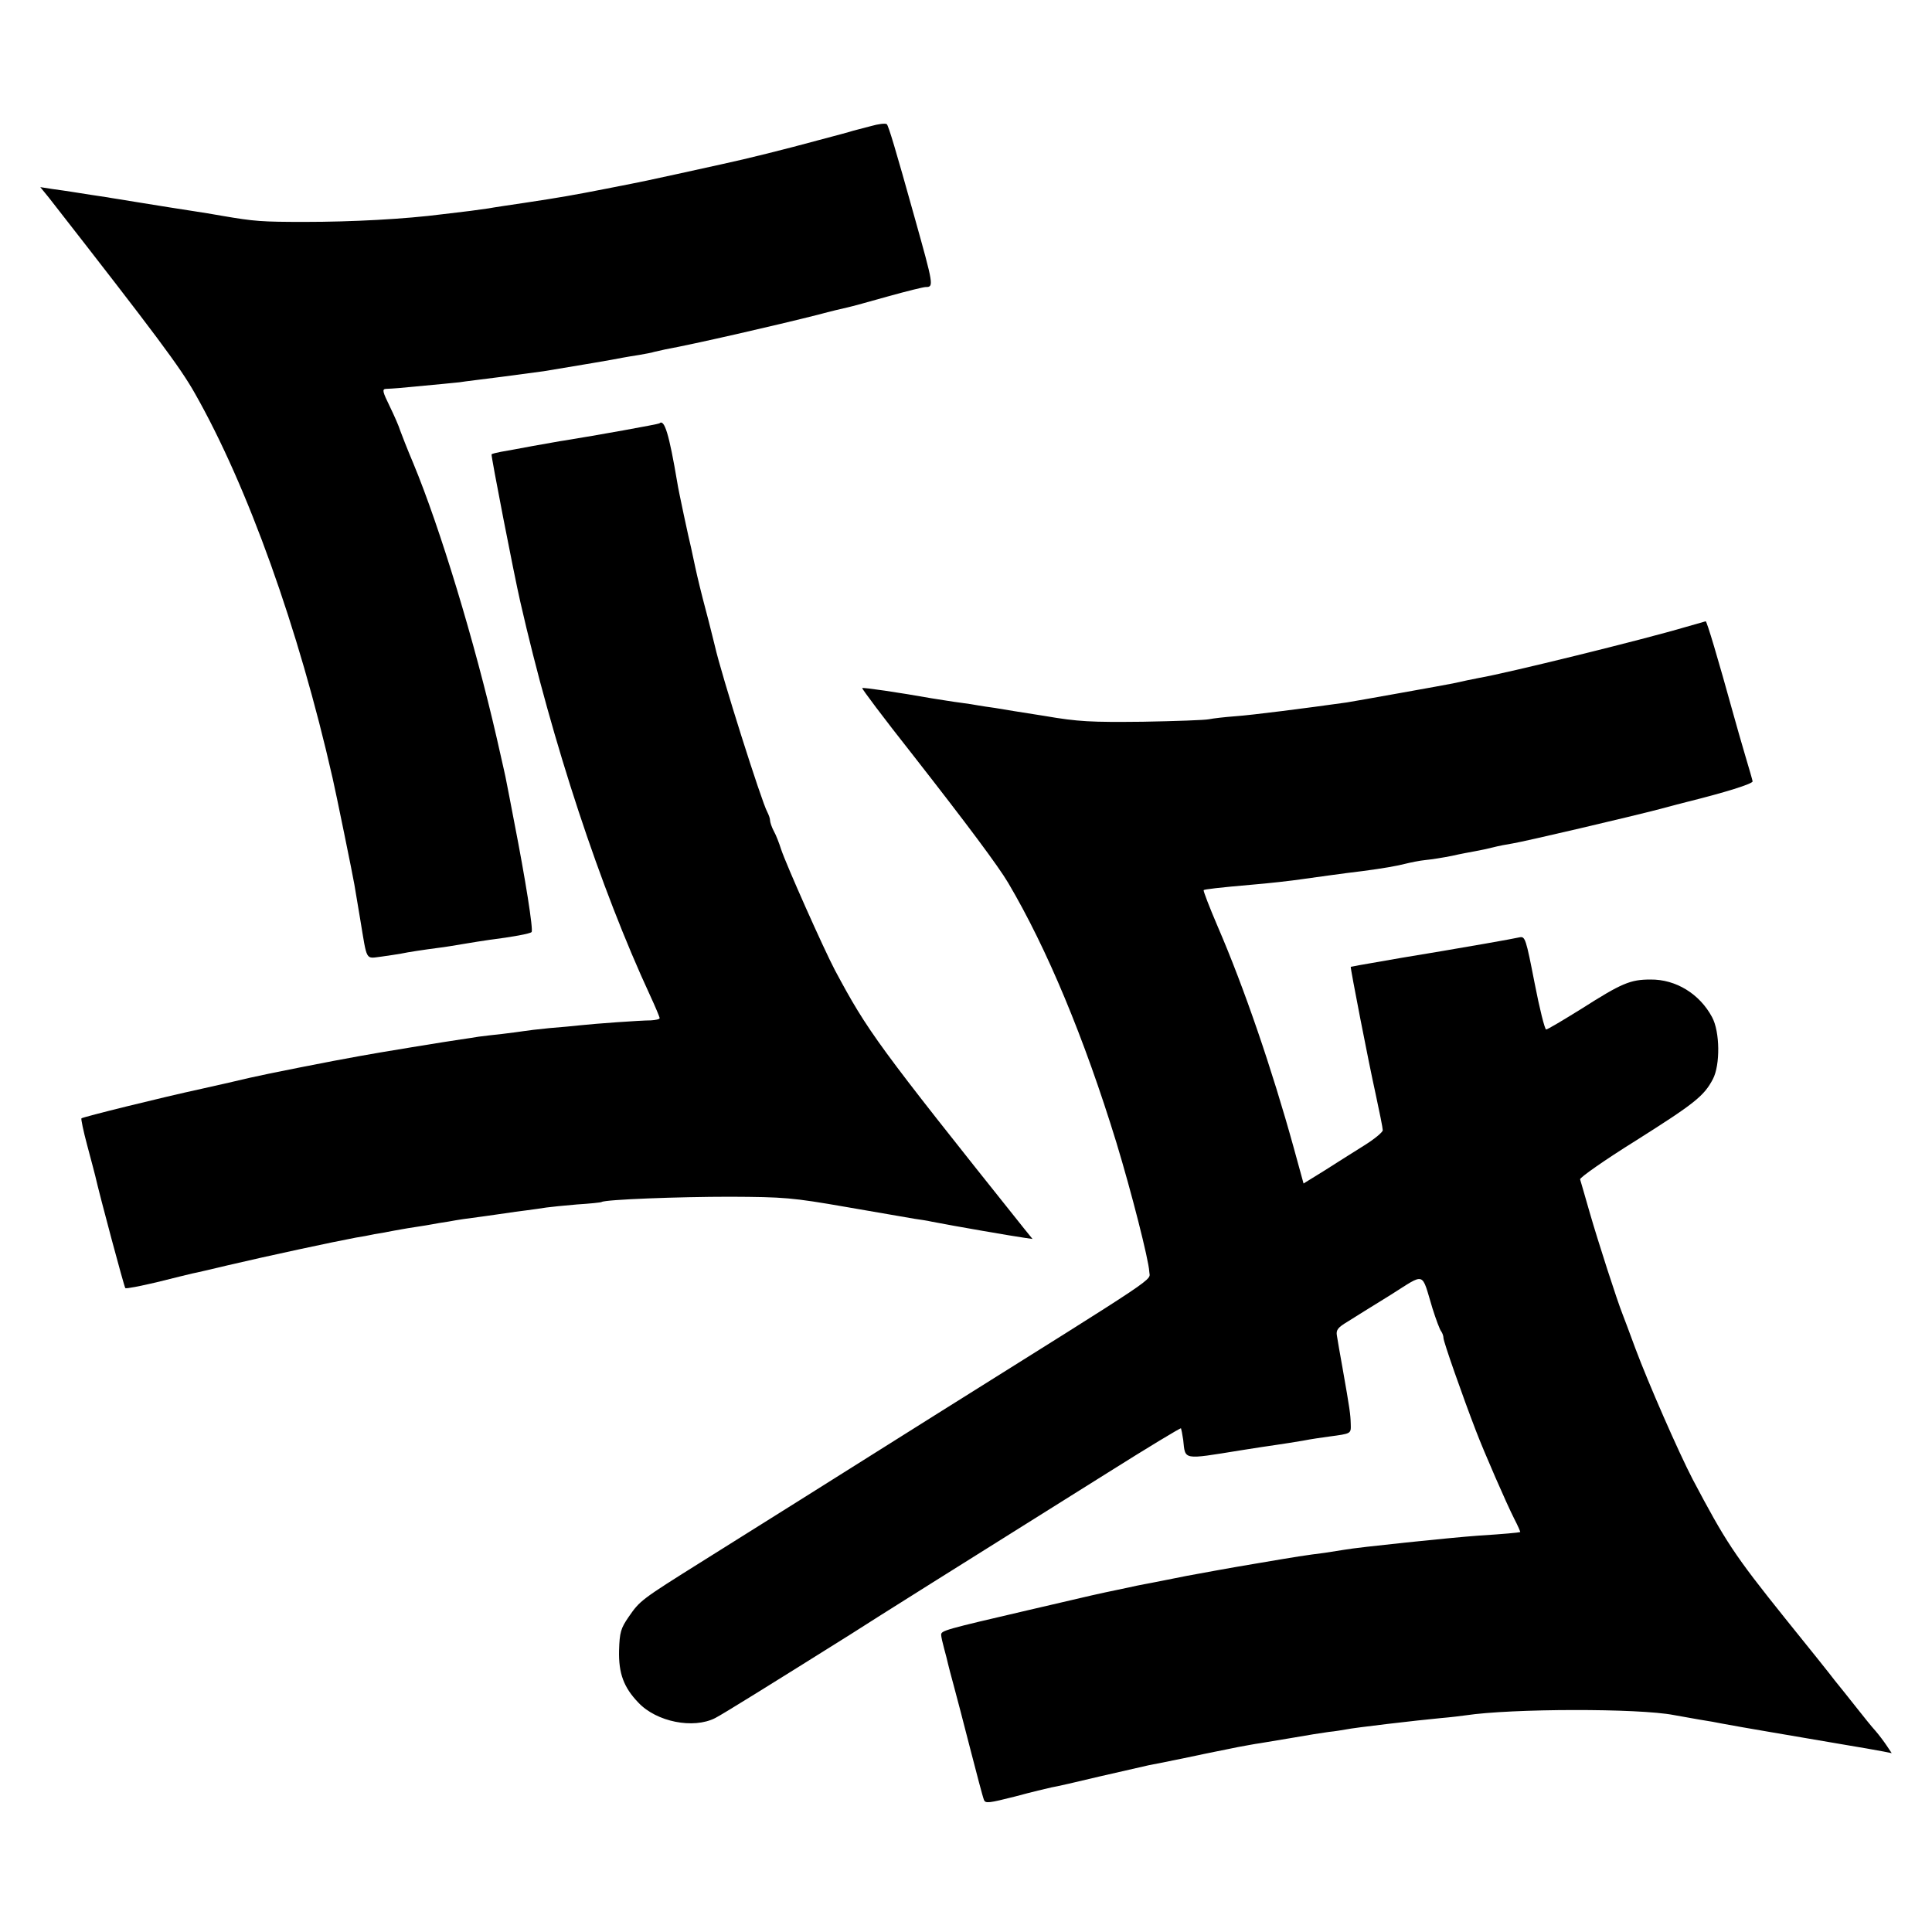
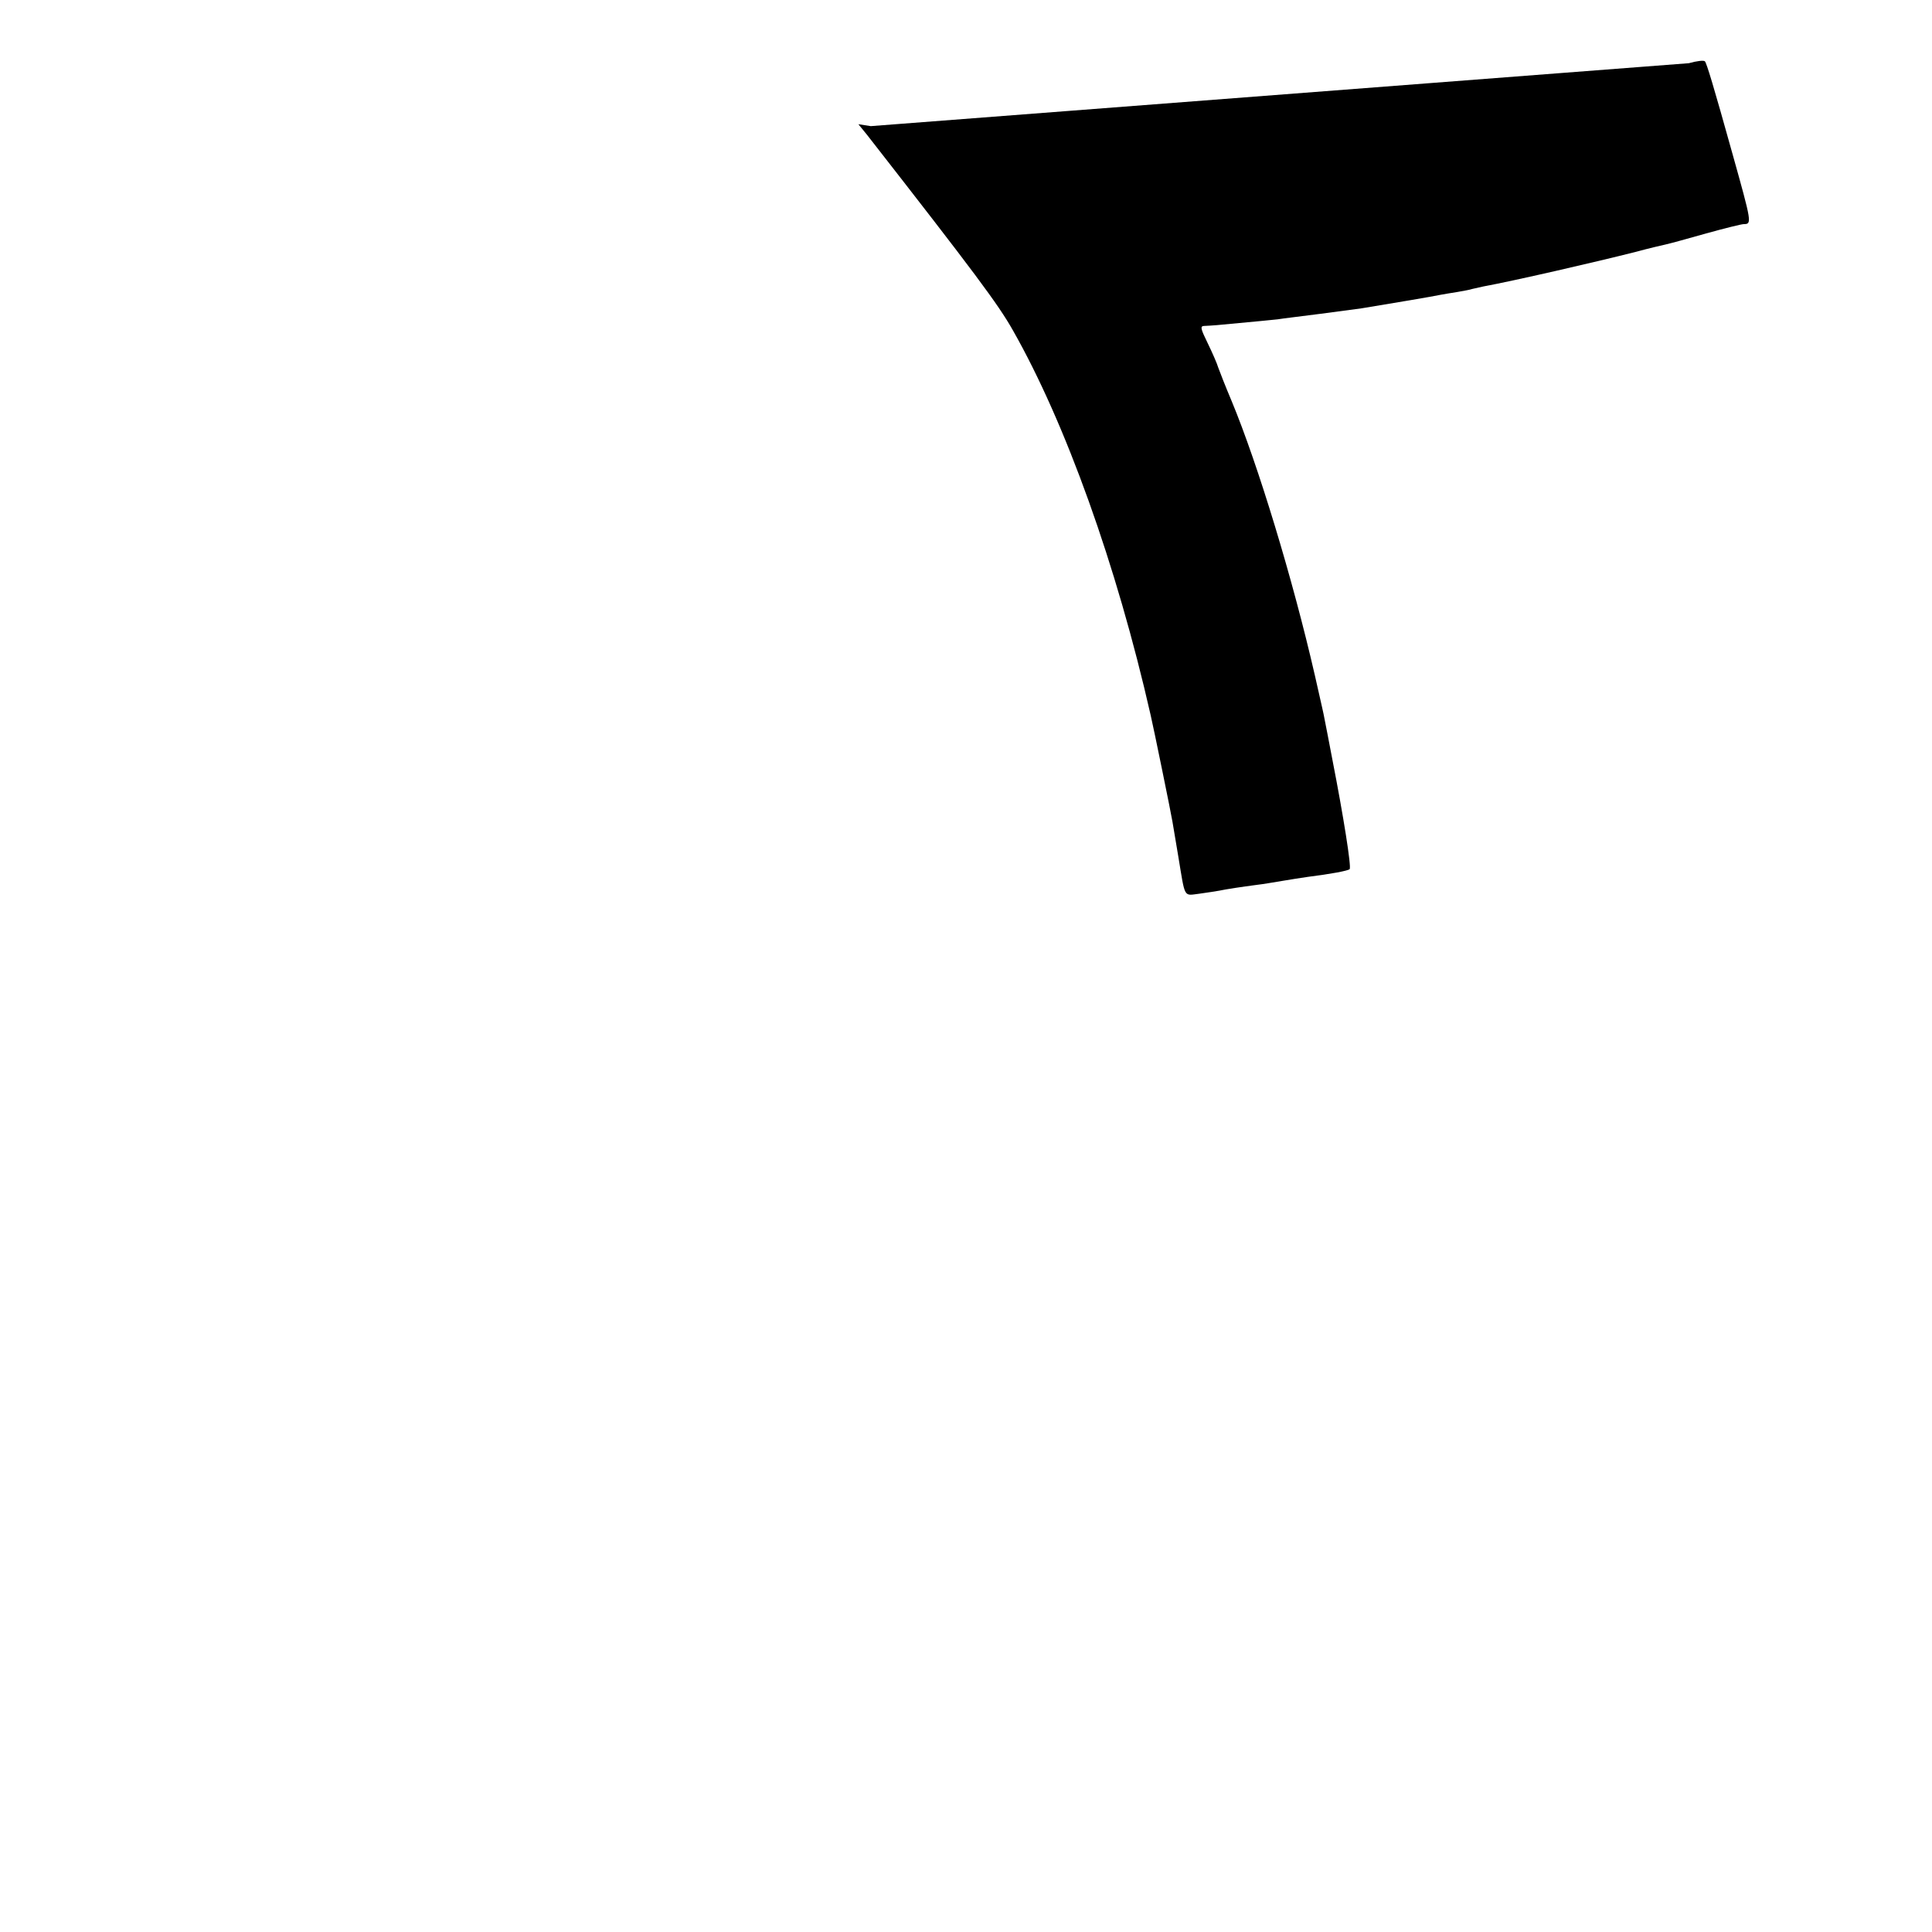
<svg xmlns="http://www.w3.org/2000/svg" version="1.0" width="700pt" height="700pt" viewBox="0 0 700 700" preserveAspectRatio="xMidYMid meet">
  <g transform="translate(0,700) scale(0.1,-0.1)" fill="#000000" stroke="none">
-     <path d="M3155 6543 c-27 -7 -57 -15 -65 -17 -8 -3 -64 -18 -125 -34 -121 -33 -257 -67 -350 -87 -33 -7 -104 -23 -159 -35 -116 -25 -97 -22 -261 -54 -112 -22 -168 -32 -295 -51 -47 -7 -115 -17 -130 -20 -8 -1 -37 -5 -65 -9 -27 -3 -72 -9 -100 -12 -139 -18 -331 -28 -500 -28 -158 0 -183 2 -300 22 -33 6 -77 13 -97 16 -73 11 -114 18 -208 33 -52 9 -102 16 -110 18 -8 1 -35 5 -60 9 -25 4 -56 9 -70 11 -14 2 -45 7 -69 10 l-45 7 31 -38 c391 -501 476 -615 529 -709 191 -336 376 -852 499 -1394 10 -42 75 -360 79 -386 3 -16 12 -73 21 -125 26 -156 18 -143 77 -136 29 4 61 9 72 11 23 5 82 14 136 21 19 2 60 9 90 14 30 5 73 12 95 15 80 10 146 22 151 28 7 7 -23 195 -62 394 -13 67 -25 132 -28 145 -2 13 -7 34 -10 48 -3 14 -15 66 -26 115 -80 349 -206 764 -302 995 -22 52 -43 106 -48 120 -4 14 -21 53 -38 88 -26 53 -28 62 -14 63 10 0 31 2 47 3 149 14 194 18 220 21 17 3 86 11 155 20 69 9 136 18 150 20 116 19 258 43 286 49 12 2 39 7 60 10 22 4 46 8 54 11 8 2 26 6 40 9 109 20 401 87 555 126 44 12 91 23 105 26 14 3 80 21 147 40 68 19 129 34 137 34 30 0 29 5 -41 255 -68 244 -94 330 -100 335 -5 4 -30 1 -58 -7z" />
-     <path d="M2389 5466 c-3 -3 -231 -44 -344 -62 -16 -2 -68 -12 -115 -20 -47 -9 -98 -18 -115 -21 -16 -3 -32 -7 -34 -9 -3 -2 81 -434 104 -534 117 -513 289 -1035 471 -1428 19 -41 34 -77 34 -81 0 -4 -15 -7 -32 -8 -37 0 -204 -12 -258 -18 -19 -2 -68 -7 -109 -10 -41 -4 -83 -9 -94 -11 -11 -2 -45 -6 -76 -10 -31 -3 -69 -8 -86 -10 -16 -3 -46 -7 -65 -10 -37 -5 -313 -50 -365 -60 -103 -18 -349 -67 -400 -79 -33 -8 -112 -26 -175 -40 -143 -31 -430 -102 -435 -107 -2 -2 7 -46 21 -98 14 -52 27 -102 29 -110 17 -75 105 -403 109 -407 3 -3 53 7 113 21 59 15 118 29 130 32 12 2 71 16 130 30 145 34 382 85 463 100 25 4 47 8 50 9 3 1 25 5 50 9 25 5 54 10 65 12 10 2 35 6 55 9 20 3 45 7 55 9 11 2 38 7 60 10 38 7 58 10 135 20 19 3 51 7 70 10 19 3 55 8 80 11 25 3 56 8 70 10 14 2 63 7 110 11 47 3 87 7 90 9 14 9 280 19 465 19 196 -1 224 -3 420 -37 116 -20 227 -39 249 -43 21 -3 48 -7 60 -10 81 -16 302 -54 339 -59 l28 -4 -30 37 c-535 670 -567 715 -686 937 -42 80 -176 381 -195 438 -7 22 -18 51 -26 65 -8 15 -14 33 -14 40 0 7 -5 20 -10 30 -20 35 -167 499 -190 602 -5 19 -19 78 -33 130 -14 52 -31 122 -38 155 -7 33 -14 65 -15 70 -7 27 -47 213 -50 236 -30 178 -47 232 -65 215z" />
-     <path d="M6110 4729 c-158 -47 -655 -169 -750 -185 -22 -4 -59 -12 -95 -20 -18 -4 -359 -65 -385 -69 -149 -21 -345 -46 -403 -50 -40 -3 -83 -8 -97 -11 -14 -3 -122 -7 -240 -9 -187 -2 -233 0 -355 21 -77 12 -158 25 -180 29 -22 3 -49 7 -60 9 -11 2 -40 7 -65 10 -25 3 -72 11 -105 16 -118 21 -248 40 -251 37 -2 -2 75 -105 184 -243 197 -252 309 -402 345 -463 140 -237 275 -560 392 -941 55 -181 117 -425 119 -467 1 -36 65 7 -779 -522 -176 -111 -394 -248 -485 -305 -91 -57 -250 -157 -354 -222 -225 -141 -227 -143 -268 -202 -29 -42 -33 -56 -35 -122 -2 -83 17 -134 70 -189 66 -70 199 -96 278 -56 31 16 206 125 490 303 101 65 385 243 934 587 143 90 262 162 264 160 1 -2 5 -21 8 -42 8 -74 -4 -72 207 -38 50 8 109 17 131 20 22 3 65 10 95 15 30 6 73 12 95 15 82 11 80 10 79 46 -1 35 -3 51 -30 204 -9 50 -18 101 -20 115 -4 21 3 30 38 51 24 15 94 59 156 97 129 81 111 87 152 -48 13 -41 27 -79 32 -84 4 -6 8 -16 8 -24 0 -13 69 -210 118 -337 29 -76 111 -264 138 -317 14 -27 23 -48 22 -49 -6 -2 -57 -7 -153 -13 -97 -7 -435 -42 -484 -51 -13 -2 -45 -7 -70 -11 -78 -10 -91 -12 -250 -39 -85 -14 -199 -35 -253 -45 -54 -11 -111 -22 -126 -25 -15 -3 -38 -7 -52 -10 -14 -3 -45 -10 -70 -15 -72 -15 -73 -15 -325 -74 -301 -70 -315 -74 -315 -89 0 -7 5 -29 11 -51 6 -21 12 -46 14 -55 2 -9 11 -43 20 -76 9 -33 36 -136 60 -230 24 -93 46 -177 50 -186 5 -14 18 -12 113 12 59 16 118 30 132 33 14 2 93 20 176 40 83 19 162 37 175 40 13 2 69 14 125 25 55 12 111 23 125 26 13 3 47 9 74 15 28 5 64 12 80 14 17 3 71 12 120 20 50 9 108 18 130 21 22 2 50 7 62 9 27 6 257 33 343 41 36 3 76 8 90 10 166 25 627 26 755 1 17 -3 57 -10 90 -16 33 -5 71 -12 85 -15 26 -5 112 -20 165 -29 30 -5 230 -39 293 -50 17 -3 47 -8 65 -11 17 -3 45 -8 61 -11 l30 -6 -18 27 c-10 15 -28 39 -41 54 -13 14 -45 54 -71 87 -27 34 -61 77 -76 95 -14 19 -95 120 -179 224 -187 233 -217 280 -336 505 -51 98 -161 349 -208 475 -20 55 -41 110 -46 123 -20 50 -89 264 -119 368 -17 60 -33 114 -35 121 -2 6 89 70 203 141 212 134 246 161 278 222 27 51 26 172 -3 225 -45 84 -131 137 -223 136 -73 0 -104 -13 -250 -106 -66 -41 -123 -75 -128 -75 -5 0 -24 76 -42 169 -31 159 -34 169 -54 165 -20 -5 -221 -40 -276 -49 -14 -2 -81 -14 -150 -25 -69 -12 -138 -24 -155 -27 -16 -3 -30 -6 -31 -6 -2 -3 64 -343 90 -460 14 -65 26 -124 26 -132 0 -7 -30 -32 -67 -55 -38 -24 -102 -64 -144 -91 l-76 -47 -36 131 c-78 282 -179 578 -275 800 -30 70 -53 130 -51 132 4 3 53 9 179 20 50 4 141 14 180 20 52 7 141 20 217 29 76 10 121 18 153 26 20 5 54 12 75 14 22 2 65 9 95 15 30 7 69 14 85 17 17 3 46 9 65 14 19 5 51 11 70 14 44 7 428 97 535 125 44 12 87 23 95 25 141 35 240 66 240 75 0 3 -12 44 -26 91 -14 47 -33 114 -43 150 -57 206 -97 340 -101 339 -3 -1 -34 -10 -70 -20z" />
+     <path d="M3155 6543 l-45 7 31 -38 c391 -501 476 -615 529 -709 191 -336 376 -852 499 -1394 10 -42 75 -360 79 -386 3 -16 12 -73 21 -125 26 -156 18 -143 77 -136 29 4 61 9 72 11 23 5 82 14 136 21 19 2 60 9 90 14 30 5 73 12 95 15 80 10 146 22 151 28 7 7 -23 195 -62 394 -13 67 -25 132 -28 145 -2 13 -7 34 -10 48 -3 14 -15 66 -26 115 -80 349 -206 764 -302 995 -22 52 -43 106 -48 120 -4 14 -21 53 -38 88 -26 53 -28 62 -14 63 10 0 31 2 47 3 149 14 194 18 220 21 17 3 86 11 155 20 69 9 136 18 150 20 116 19 258 43 286 49 12 2 39 7 60 10 22 4 46 8 54 11 8 2 26 6 40 9 109 20 401 87 555 126 44 12 91 23 105 26 14 3 80 21 147 40 68 19 129 34 137 34 30 0 29 5 -41 255 -68 244 -94 330 -100 335 -5 4 -30 1 -58 -7z" />
  </g>
</svg>